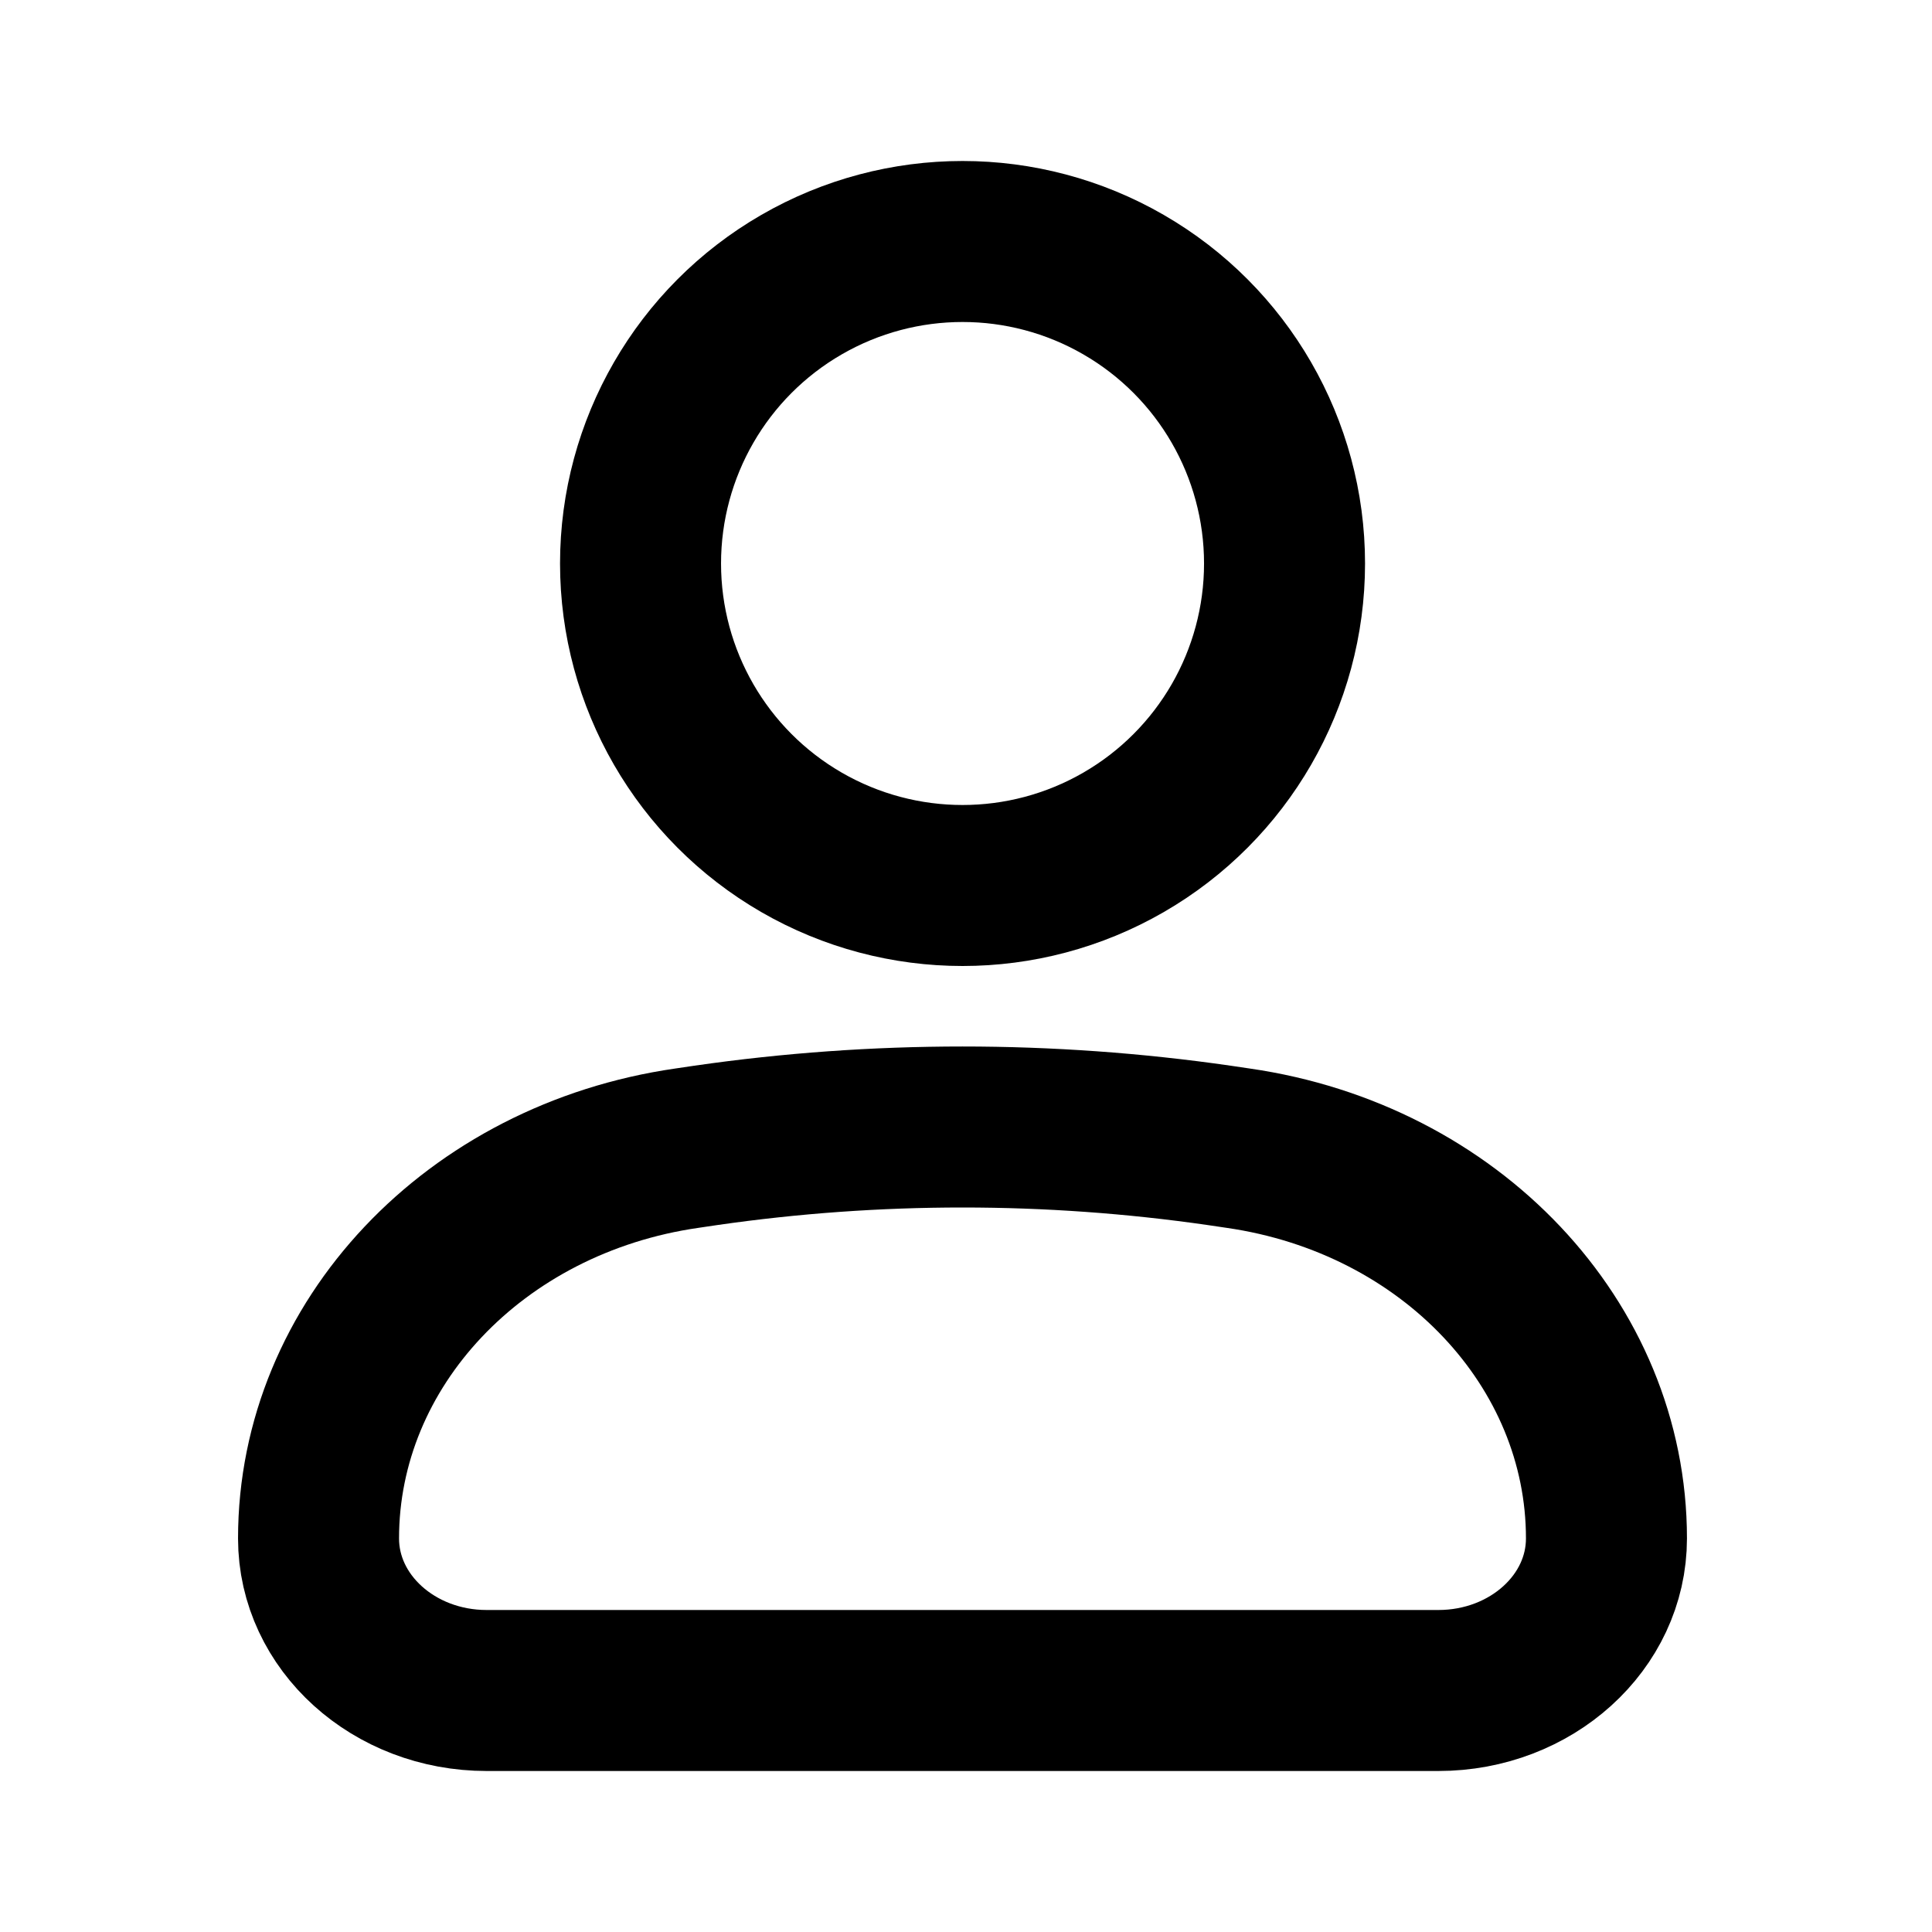
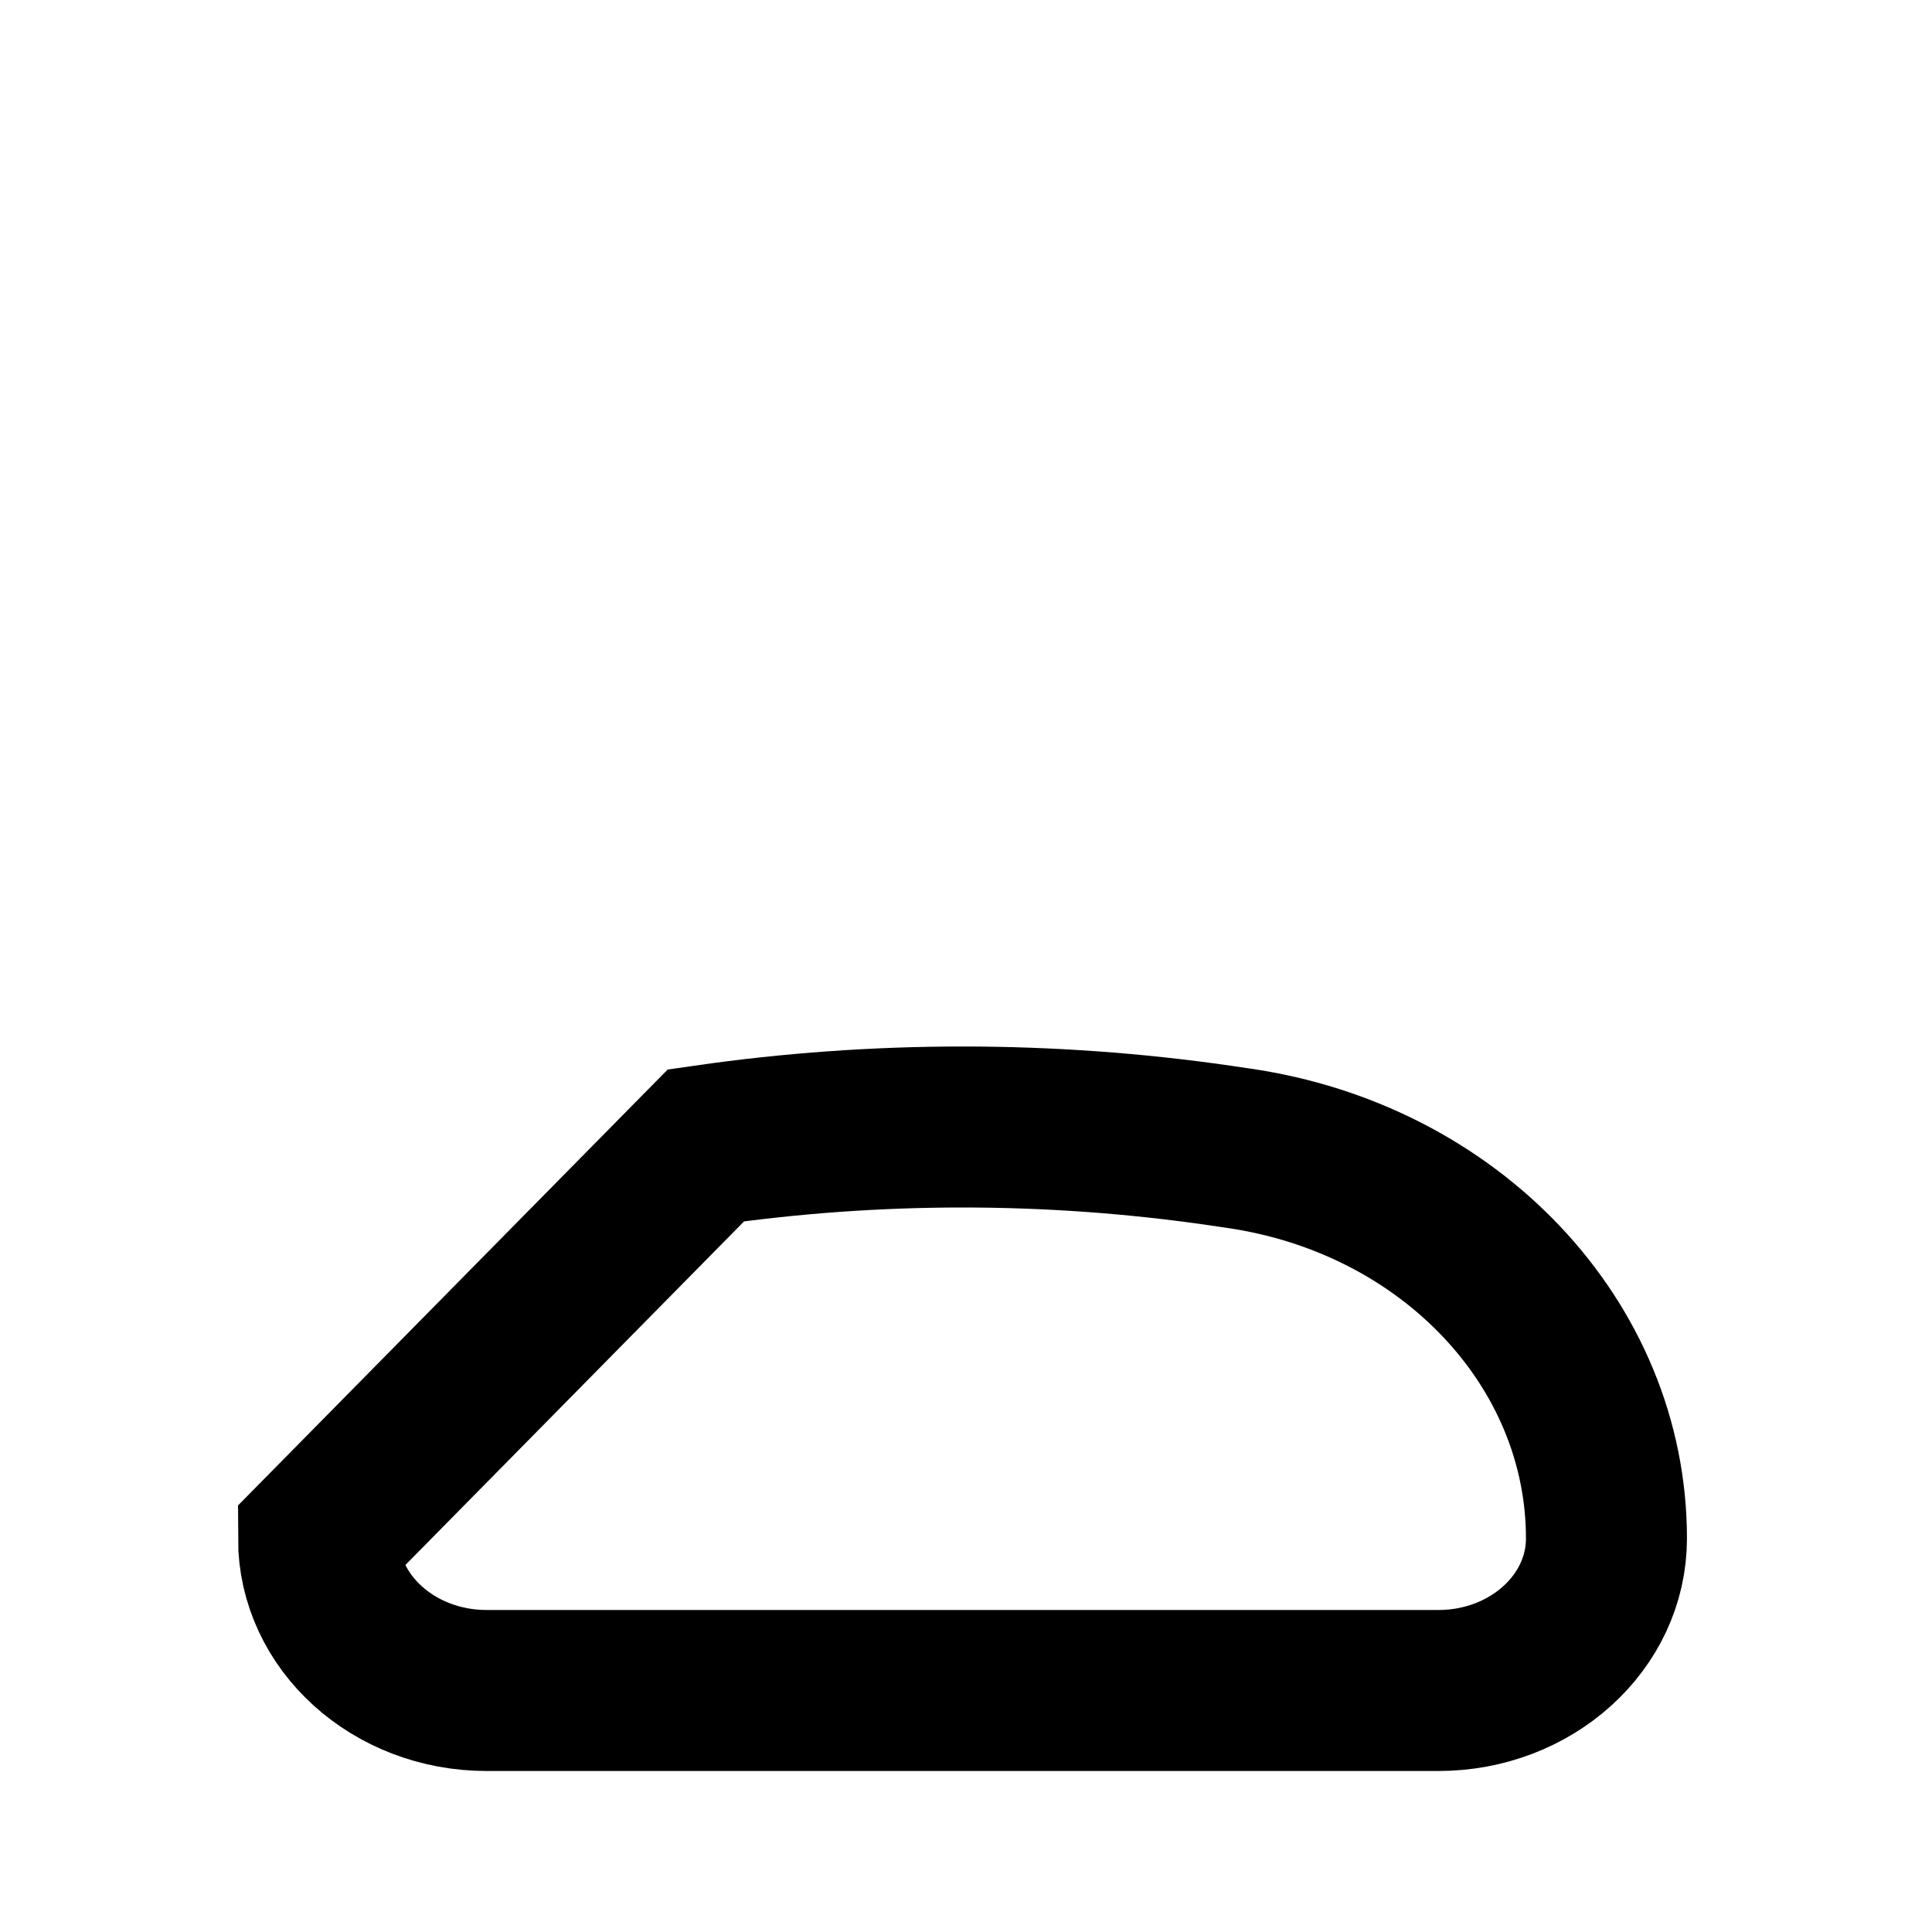
<svg xmlns="http://www.w3.org/2000/svg" width="24" height="24" viewBox="0 0 24 24" fill="none">
-   <path fill-rule="evenodd" clip-rule="evenodd" d="M3.957 19.111C3.957 16.698 5.896 14.643 8.533 14.263L8.77 14.228C10.881 13.924 13.032 13.924 15.143 14.228L15.38 14.263C18.017 14.643 19.956 16.698 19.956 19.111C19.956 20.154 19.021 21 17.867 21H6.046C4.892 21 3.957 20.154 3.957 19.111Z" stroke="black" stroke-width="2" />
-   <circle cx="11.957" cy="7" r="4" stroke="black" stroke-width="2" />
+   <path fill-rule="evenodd" clip-rule="evenodd" d="M3.957 19.111L8.77 14.228C10.881 13.924 13.032 13.924 15.143 14.228L15.38 14.263C18.017 14.643 19.956 16.698 19.956 19.111C19.956 20.154 19.021 21 17.867 21H6.046C4.892 21 3.957 20.154 3.957 19.111Z" stroke="black" stroke-width="2" />
</svg>